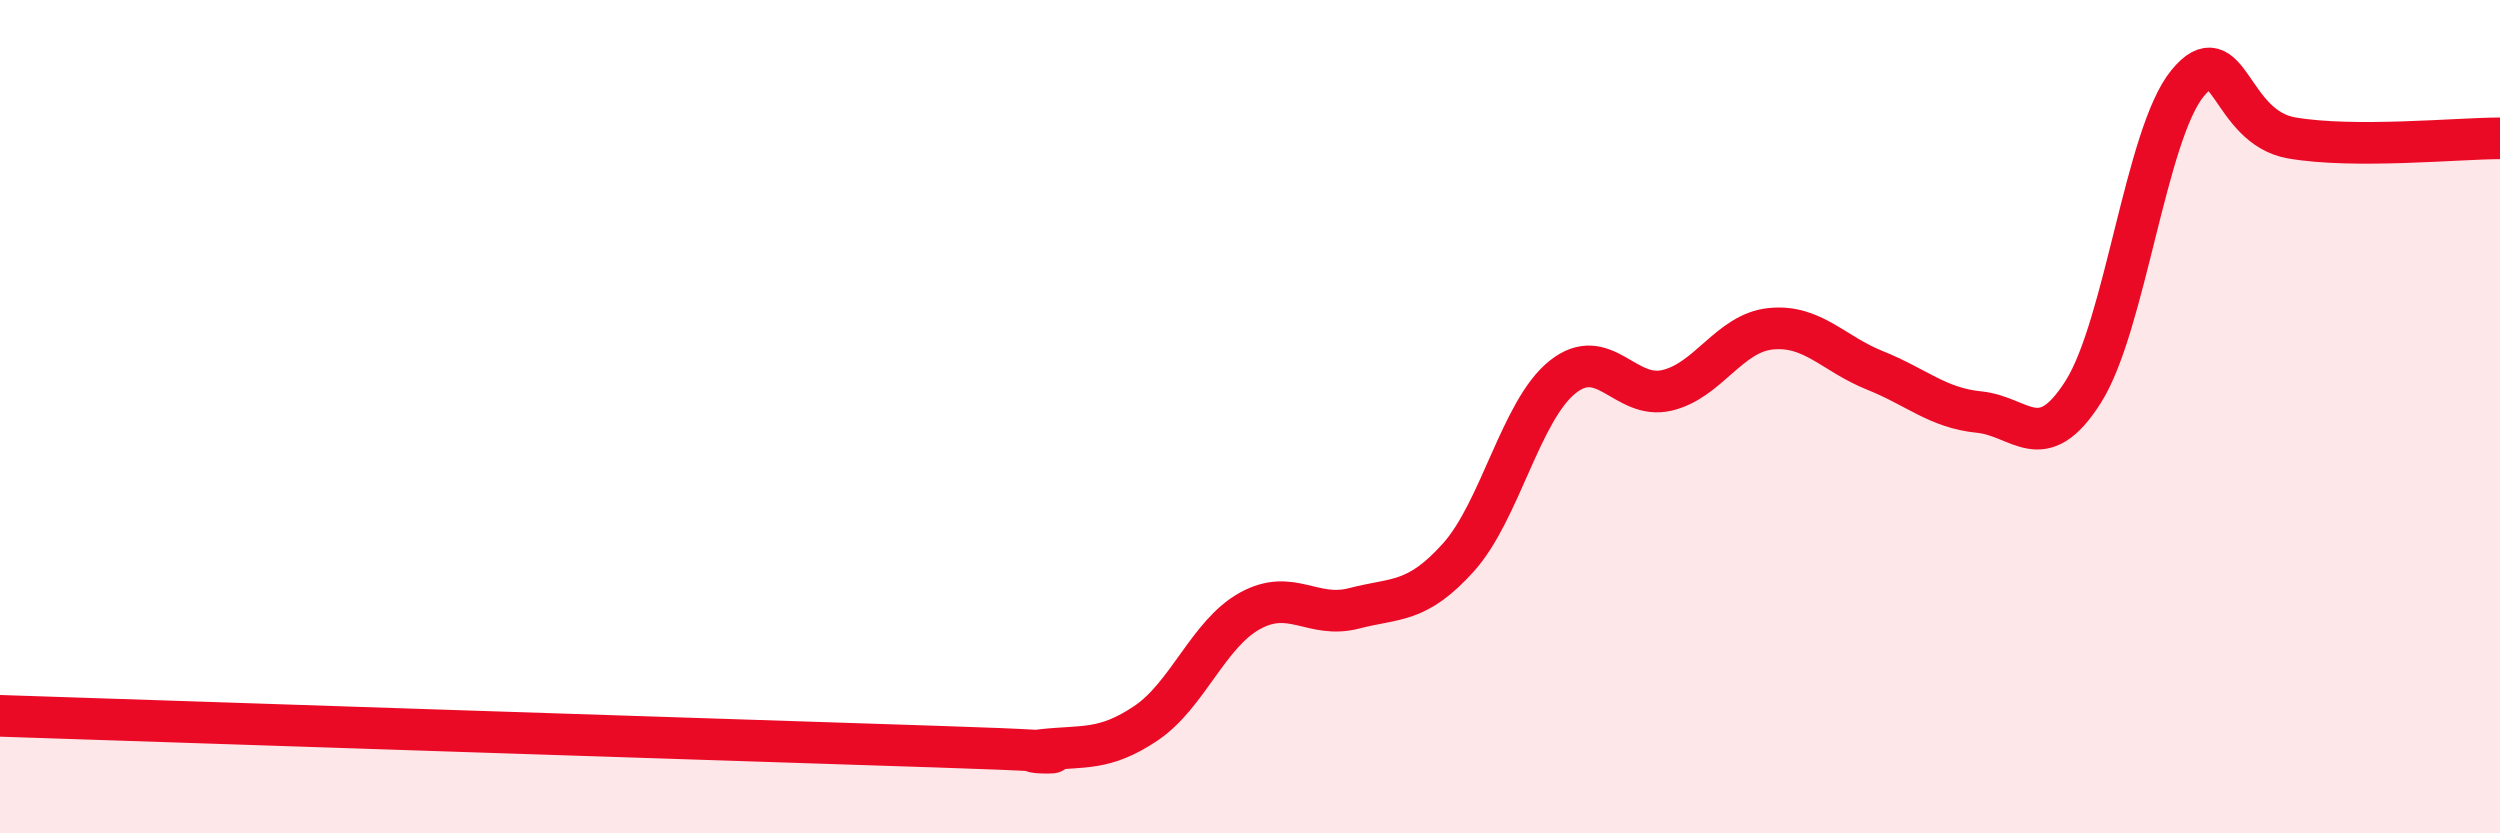
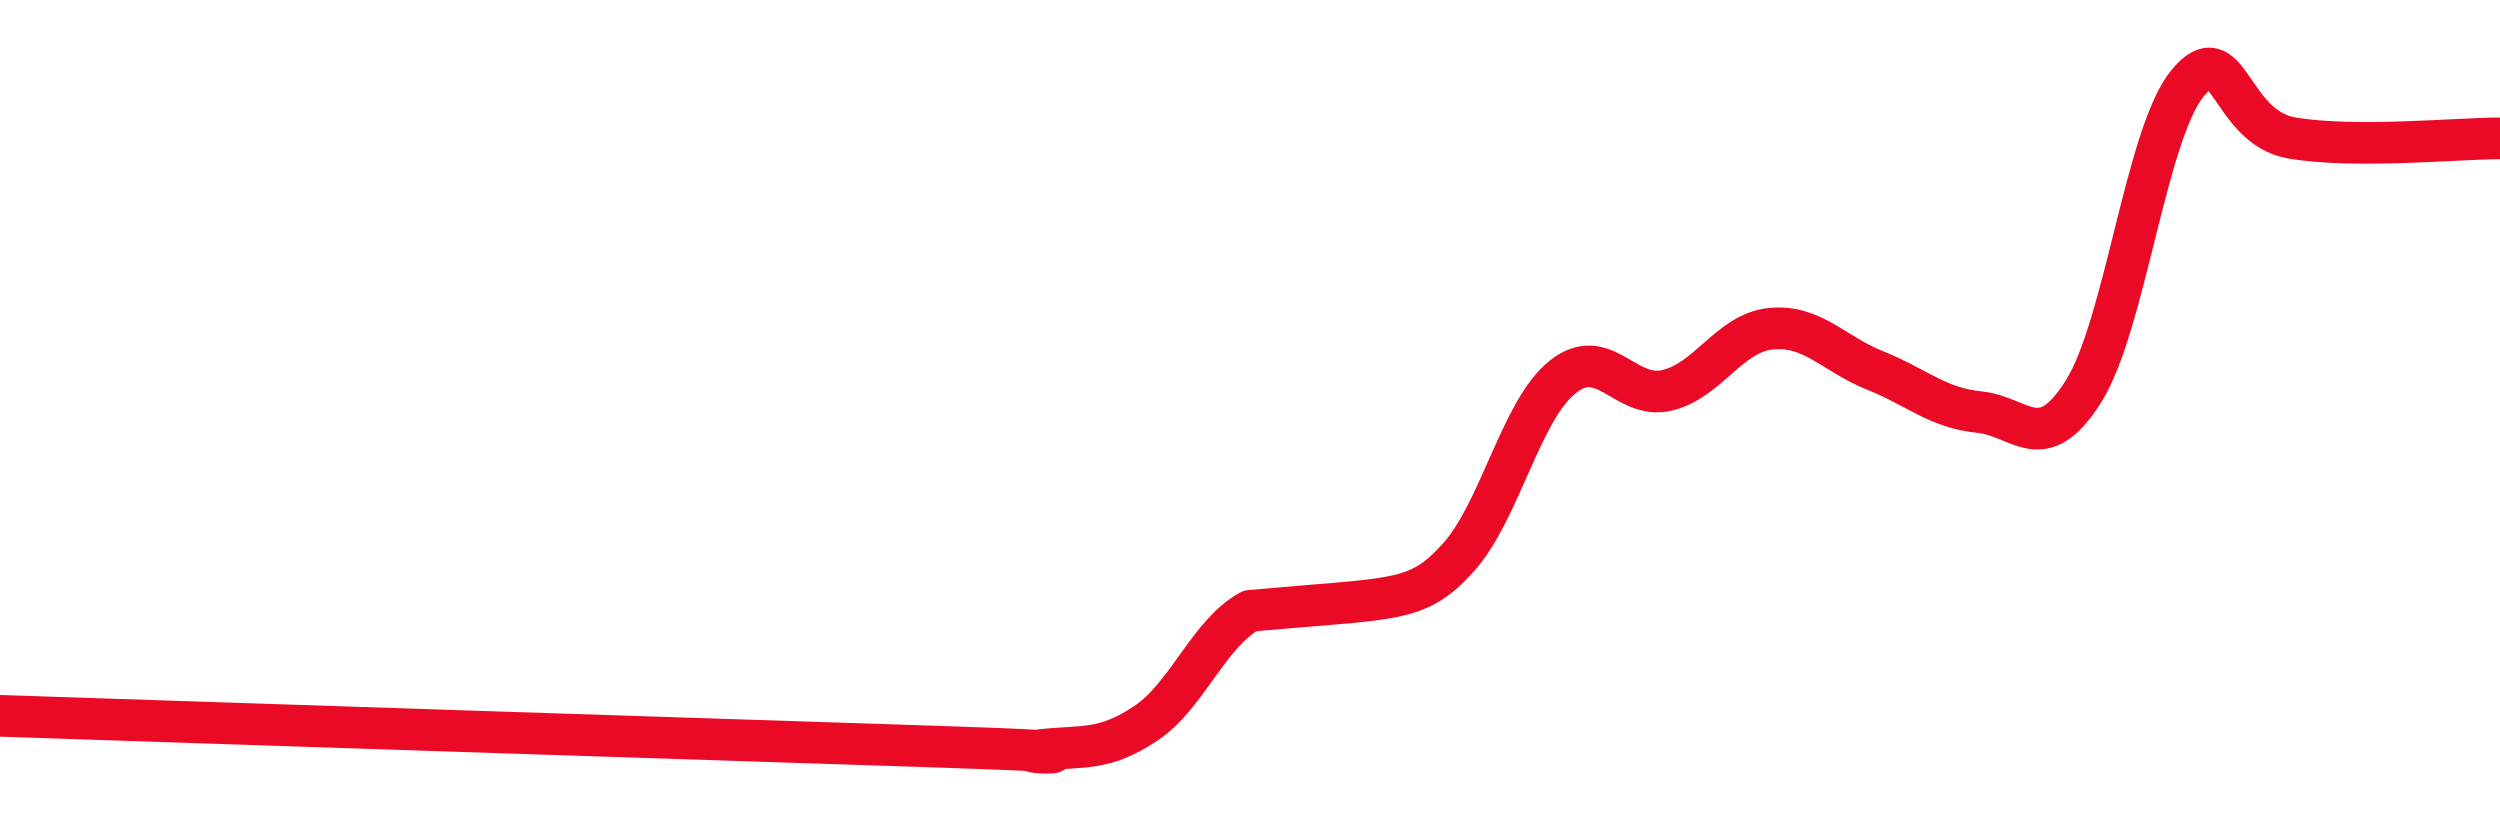
<svg xmlns="http://www.w3.org/2000/svg" width="60" height="20" viewBox="0 0 60 20">
-   <path d="M 0,17.18 C 4.5,17.33 17.5,17.76 22.5,17.92 C 27.5,18.08 24,18.11 25,18 C 26,17.89 26.5,18.03 27.5,17.36 C 28.5,16.69 29,15.21 30,14.66 C 31,14.11 31.5,14.86 32.5,14.6 C 33.5,14.34 34,14.49 35,13.38 C 36,12.27 36.5,9.85 37.5,9.05 C 38.5,8.25 39,9.6 40,9.37 C 41,9.14 41.5,7.99 42.5,7.89 C 43.5,7.79 44,8.49 45,8.89 C 46,9.29 46.5,9.79 47.5,9.89 C 48.5,9.99 49,10.98 50,9.4 C 51,7.82 51.5,3.22 52.5,2 C 53.5,0.78 53.5,3.05 55,3.31 C 56.5,3.57 59,3.32 60,3.32L60 20L0 20Z" fill="#EB0A25" opacity="0.1" stroke-linecap="round" stroke-linejoin="round" />
-   <path d="M 0,17.18 C 4.5,17.33 17.5,17.76 22.5,17.92 C 27.5,18.08 24,18.11 25,18 C 26,17.89 26.5,18.03 27.5,17.36 C 28.5,16.69 29,15.21 30,14.66 C 31,14.11 31.5,14.86 32.5,14.6 C 33.5,14.34 34,14.49 35,13.38 C 36,12.27 36.5,9.85 37.5,9.05 C 38.5,8.25 39,9.6 40,9.37 C 41,9.14 41.5,7.99 42.5,7.89 C 43.5,7.79 44,8.49 45,8.89 C 46,9.29 46.5,9.79 47.5,9.89 C 48.5,9.99 49,10.98 50,9.4 C 51,7.82 51.5,3.22 52.5,2 C 53.5,0.78 53.5,3.05 55,3.31 C 56.5,3.57 59,3.32 60,3.32" stroke="#EB0A25" stroke-width="1" fill="none" stroke-linecap="round" stroke-linejoin="round" />
+   <path d="M 0,17.18 C 4.5,17.33 17.5,17.76 22.5,17.92 C 27.5,18.08 24,18.11 25,18 C 26,17.89 26.5,18.03 27.5,17.36 C 28.5,16.69 29,15.21 30,14.66 C 33.5,14.34 34,14.49 35,13.38 C 36,12.27 36.5,9.85 37.5,9.05 C 38.5,8.25 39,9.6 40,9.37 C 41,9.14 41.5,7.99 42.5,7.89 C 43.5,7.79 44,8.49 45,8.89 C 46,9.29 46.5,9.79 47.5,9.89 C 48.5,9.99 49,10.98 50,9.4 C 51,7.82 51.5,3.22 52.5,2 C 53.5,0.78 53.5,3.05 55,3.31 C 56.5,3.57 59,3.32 60,3.32" stroke="#EB0A25" stroke-width="1" fill="none" stroke-linecap="round" stroke-linejoin="round" />
</svg>